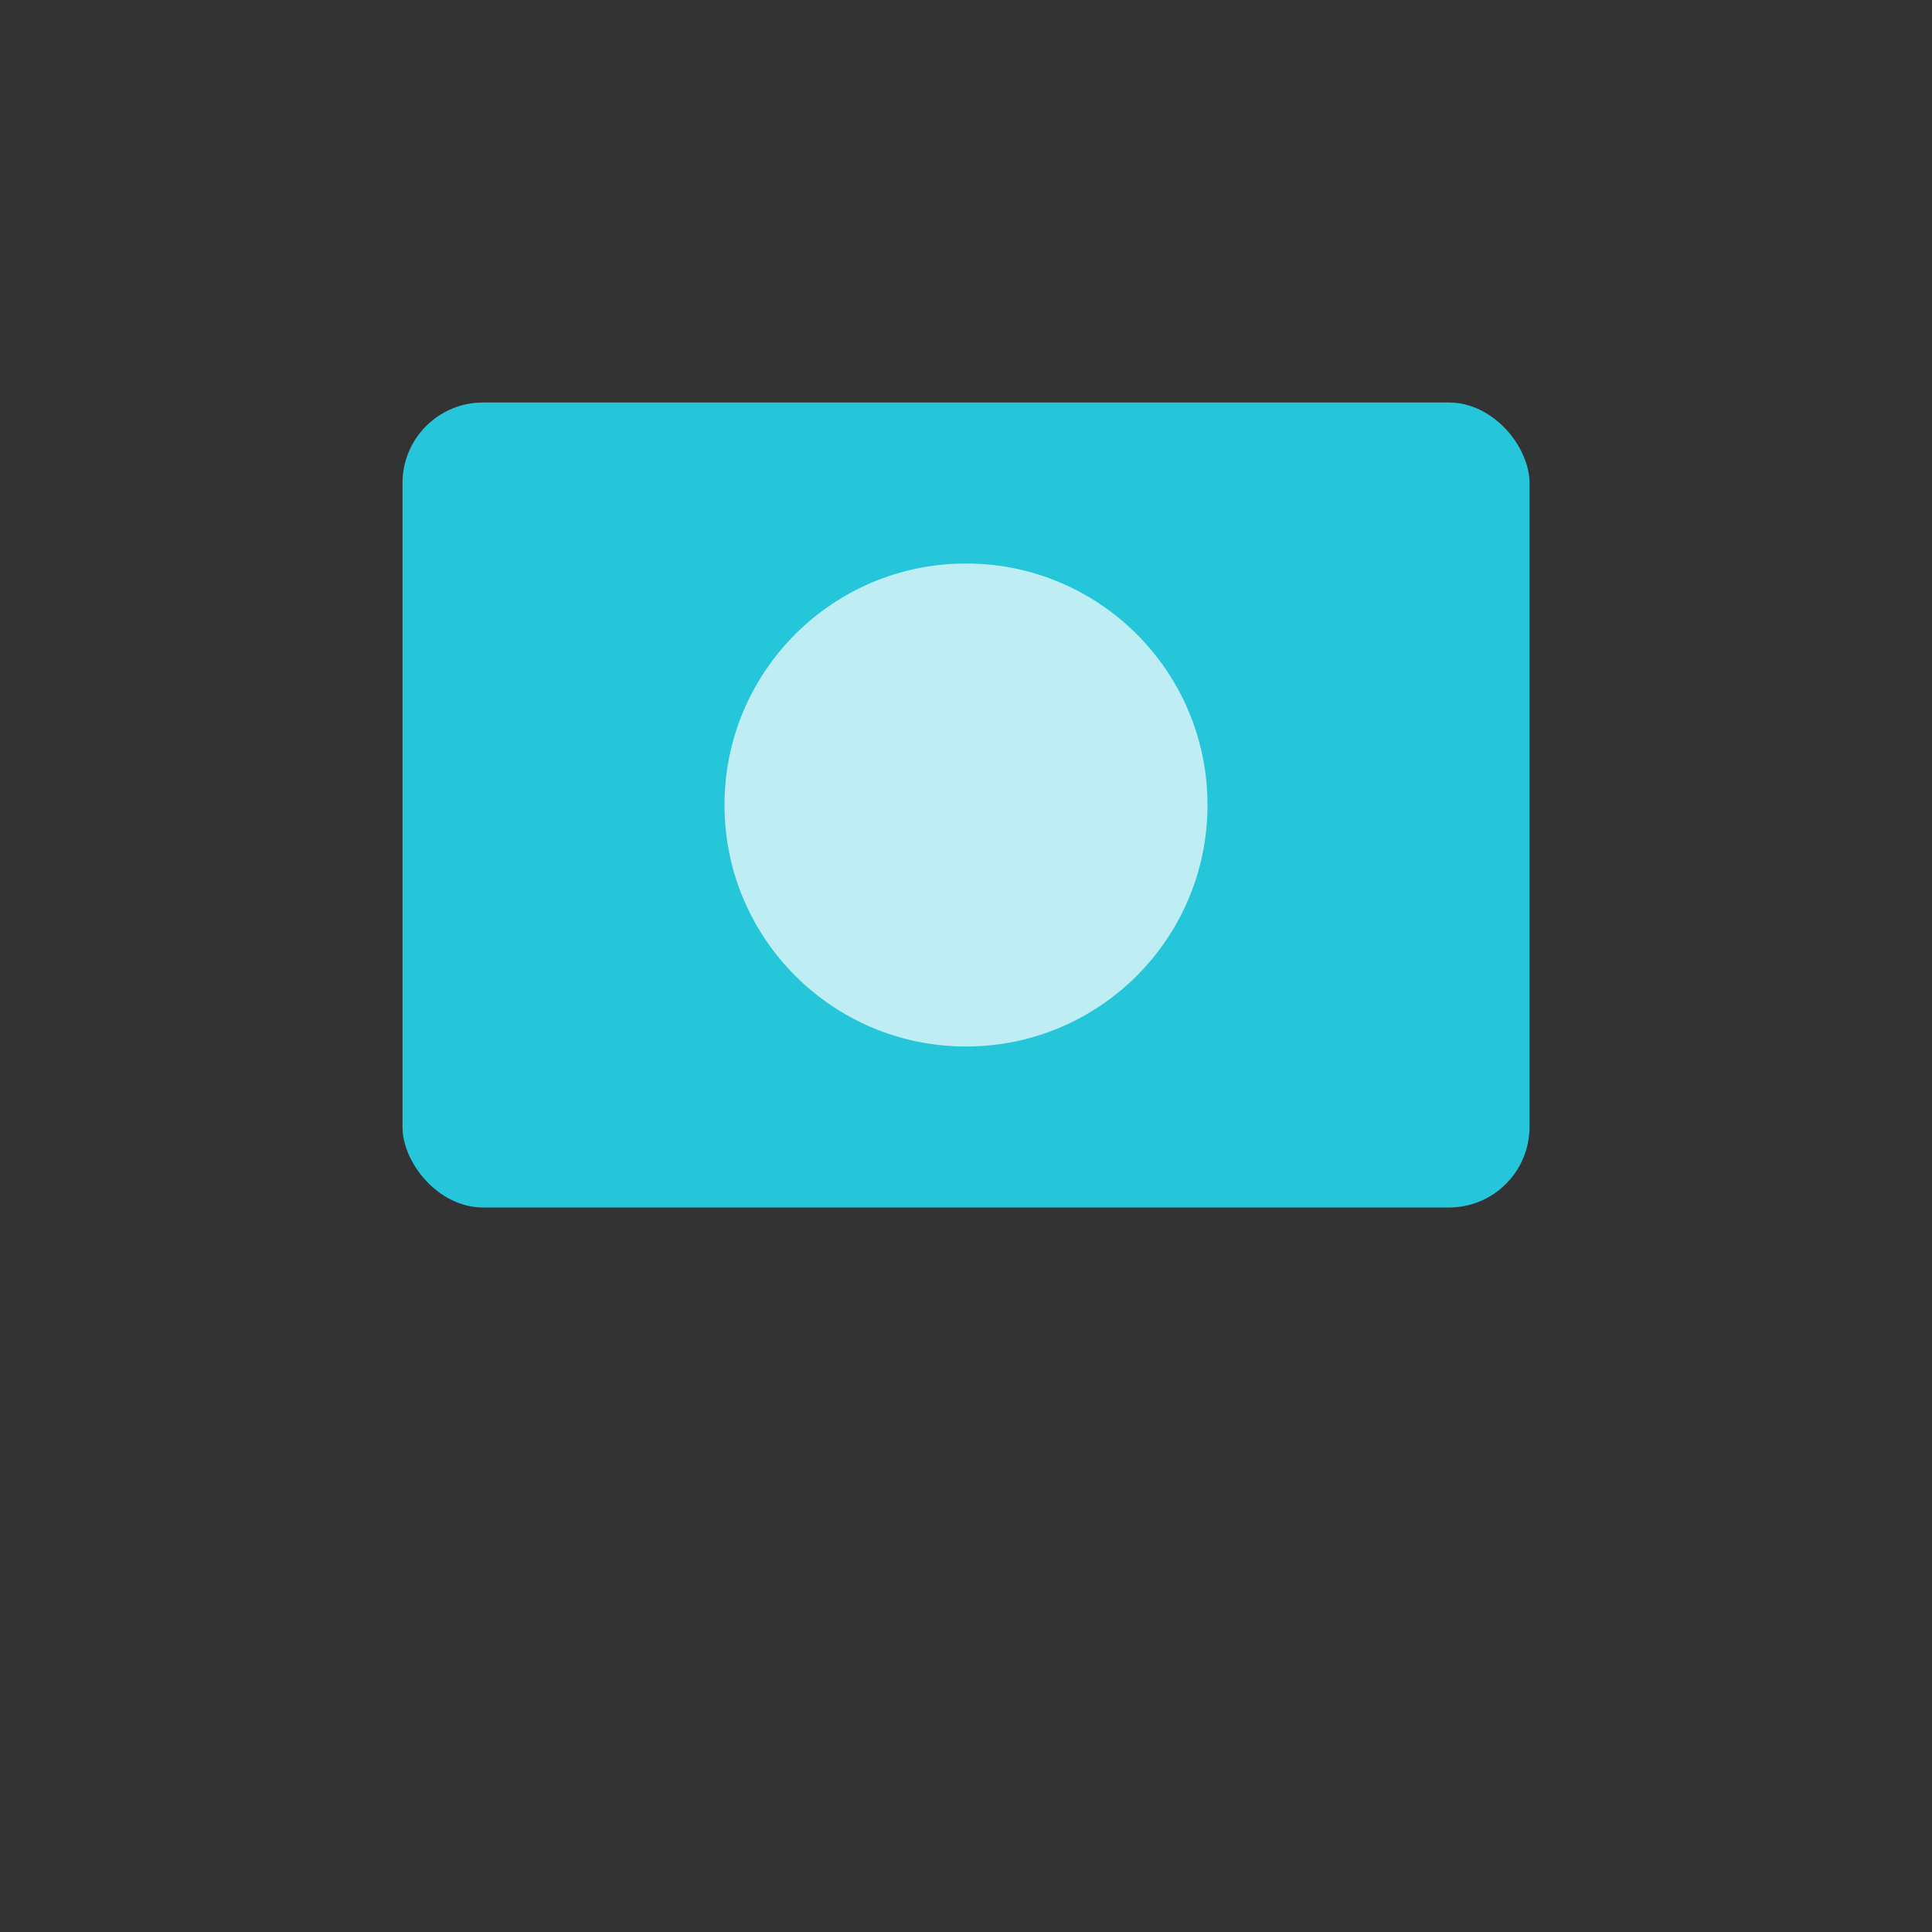
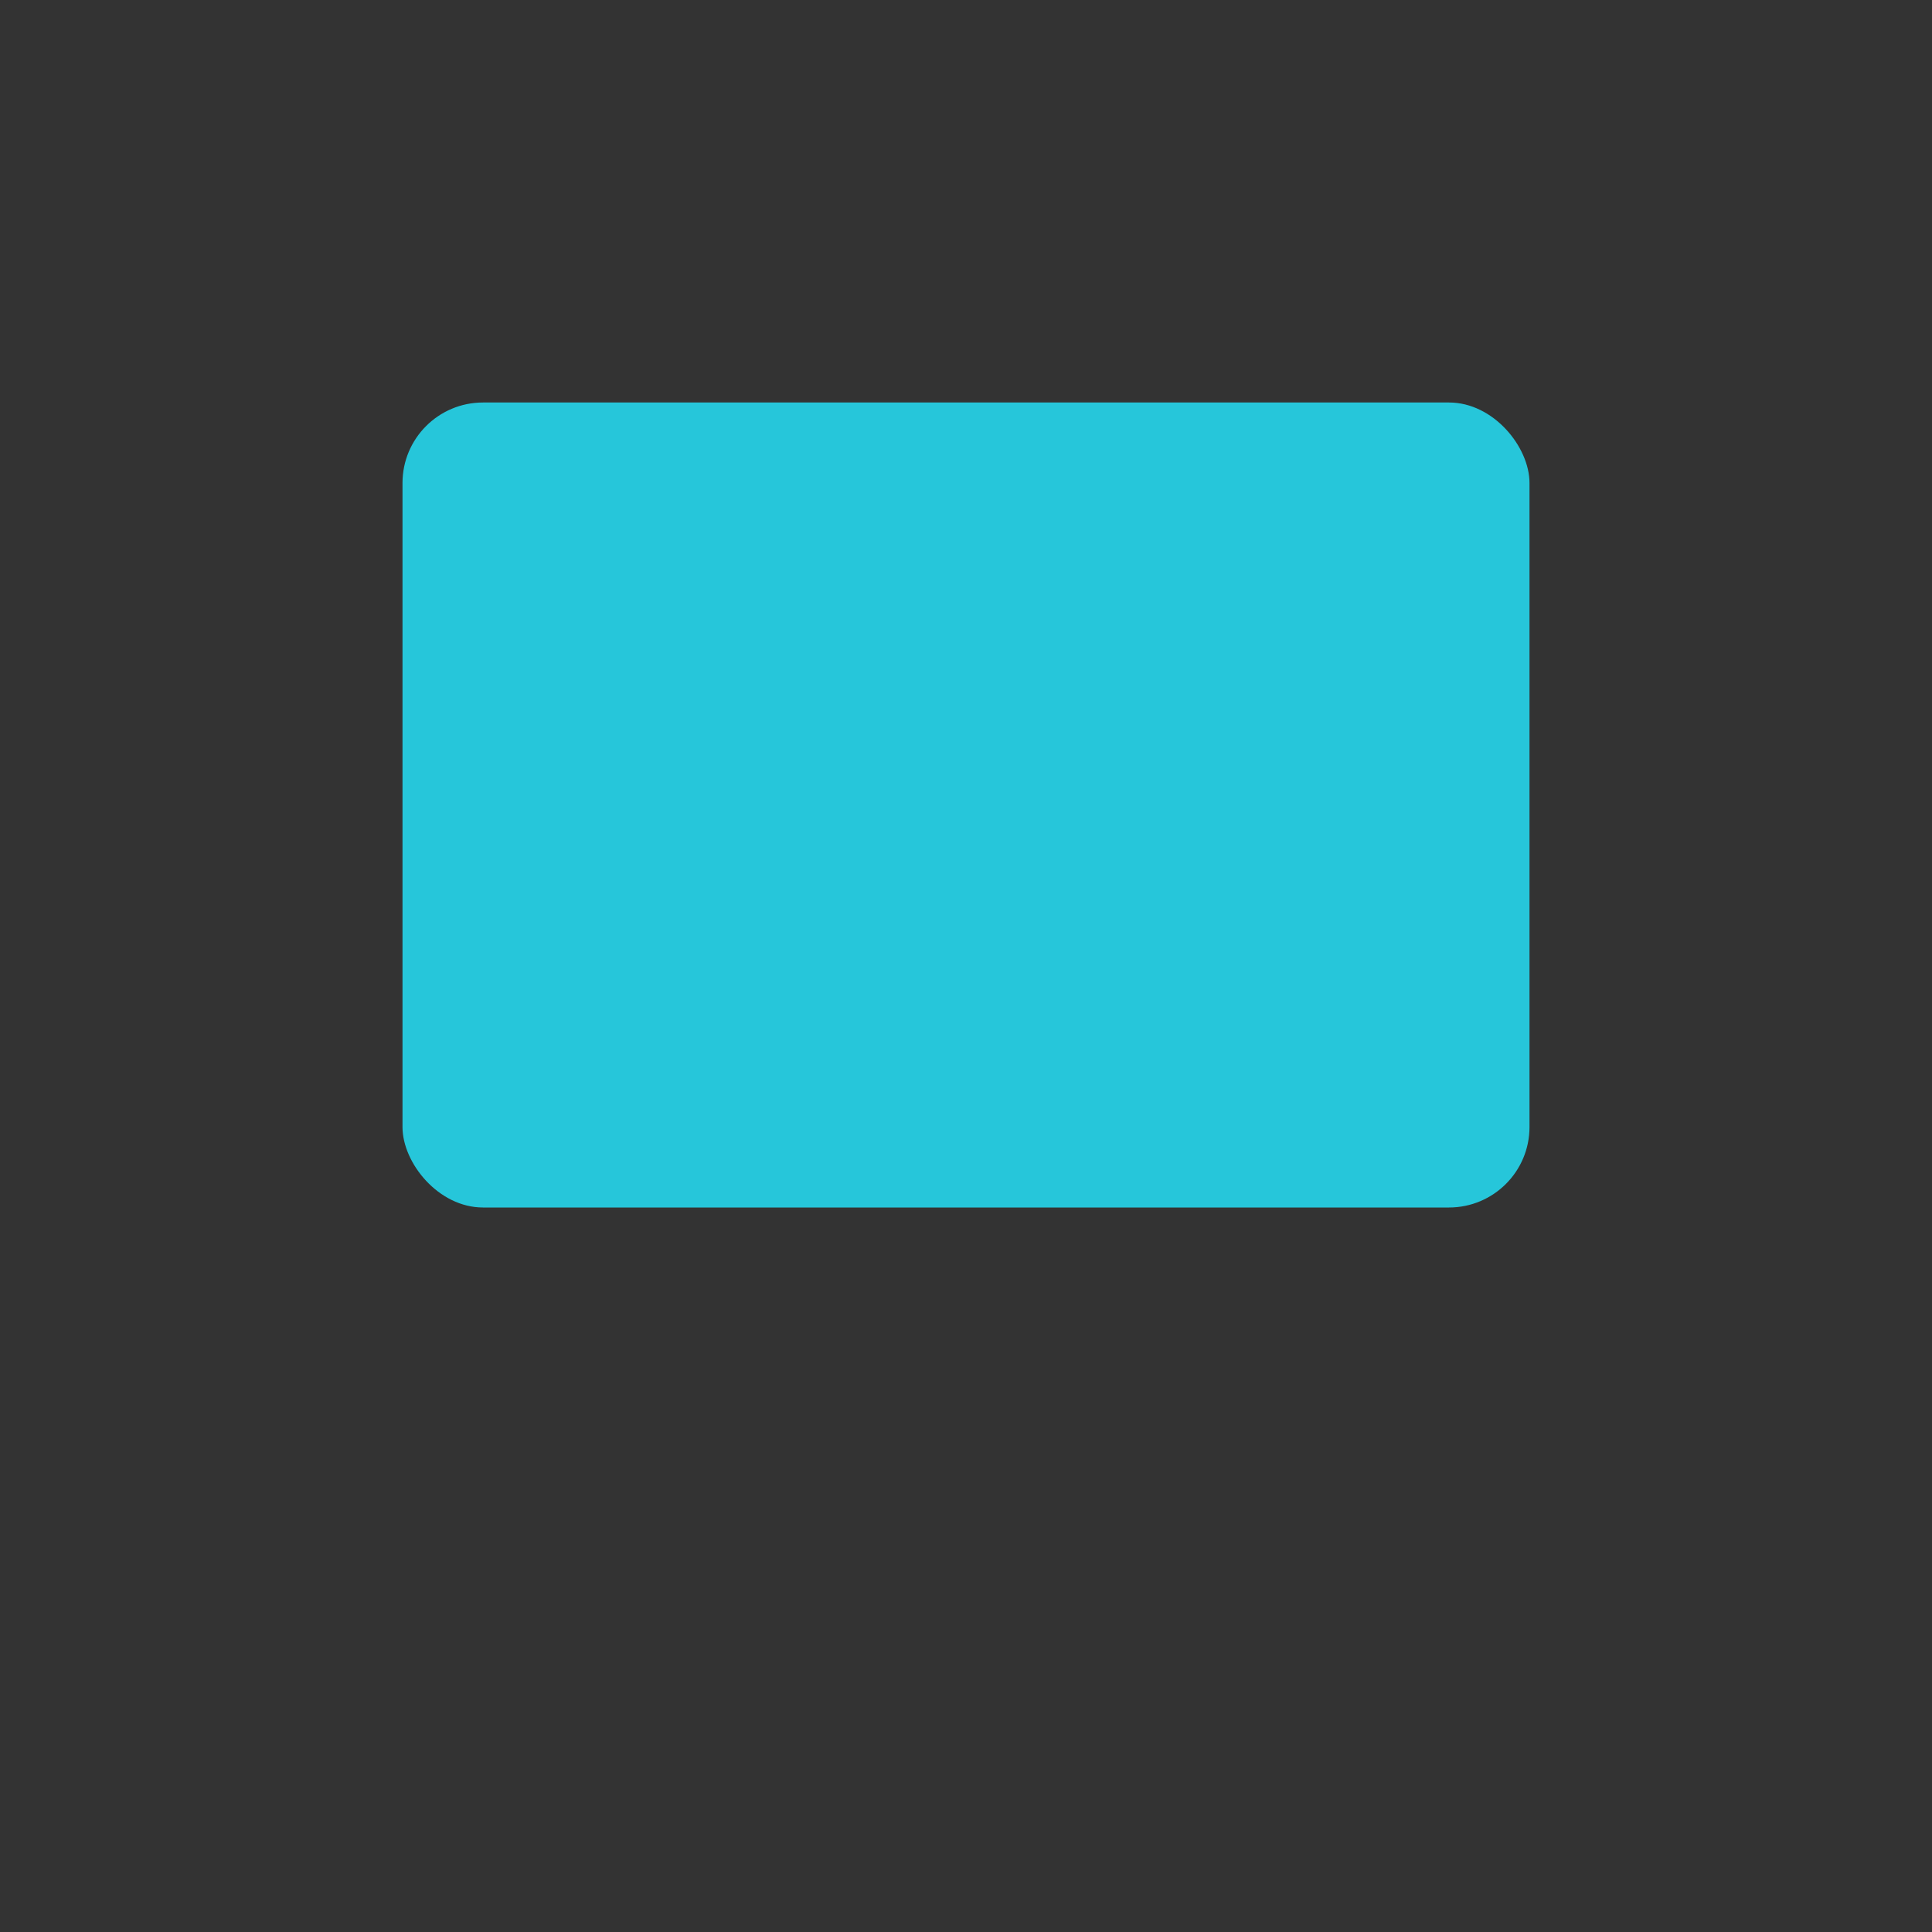
<svg xmlns="http://www.w3.org/2000/svg" width="48" height="48">
  <rect width="100%" height="100%" fill="#333333" stroke="none" />
  <rect x="10" y="10" width="28" height="20" fill="#26C6DA" rx="2" />
-   <circle cx="24" cy="20" r="6" fill="#fff" opacity="0.7" />
</svg>